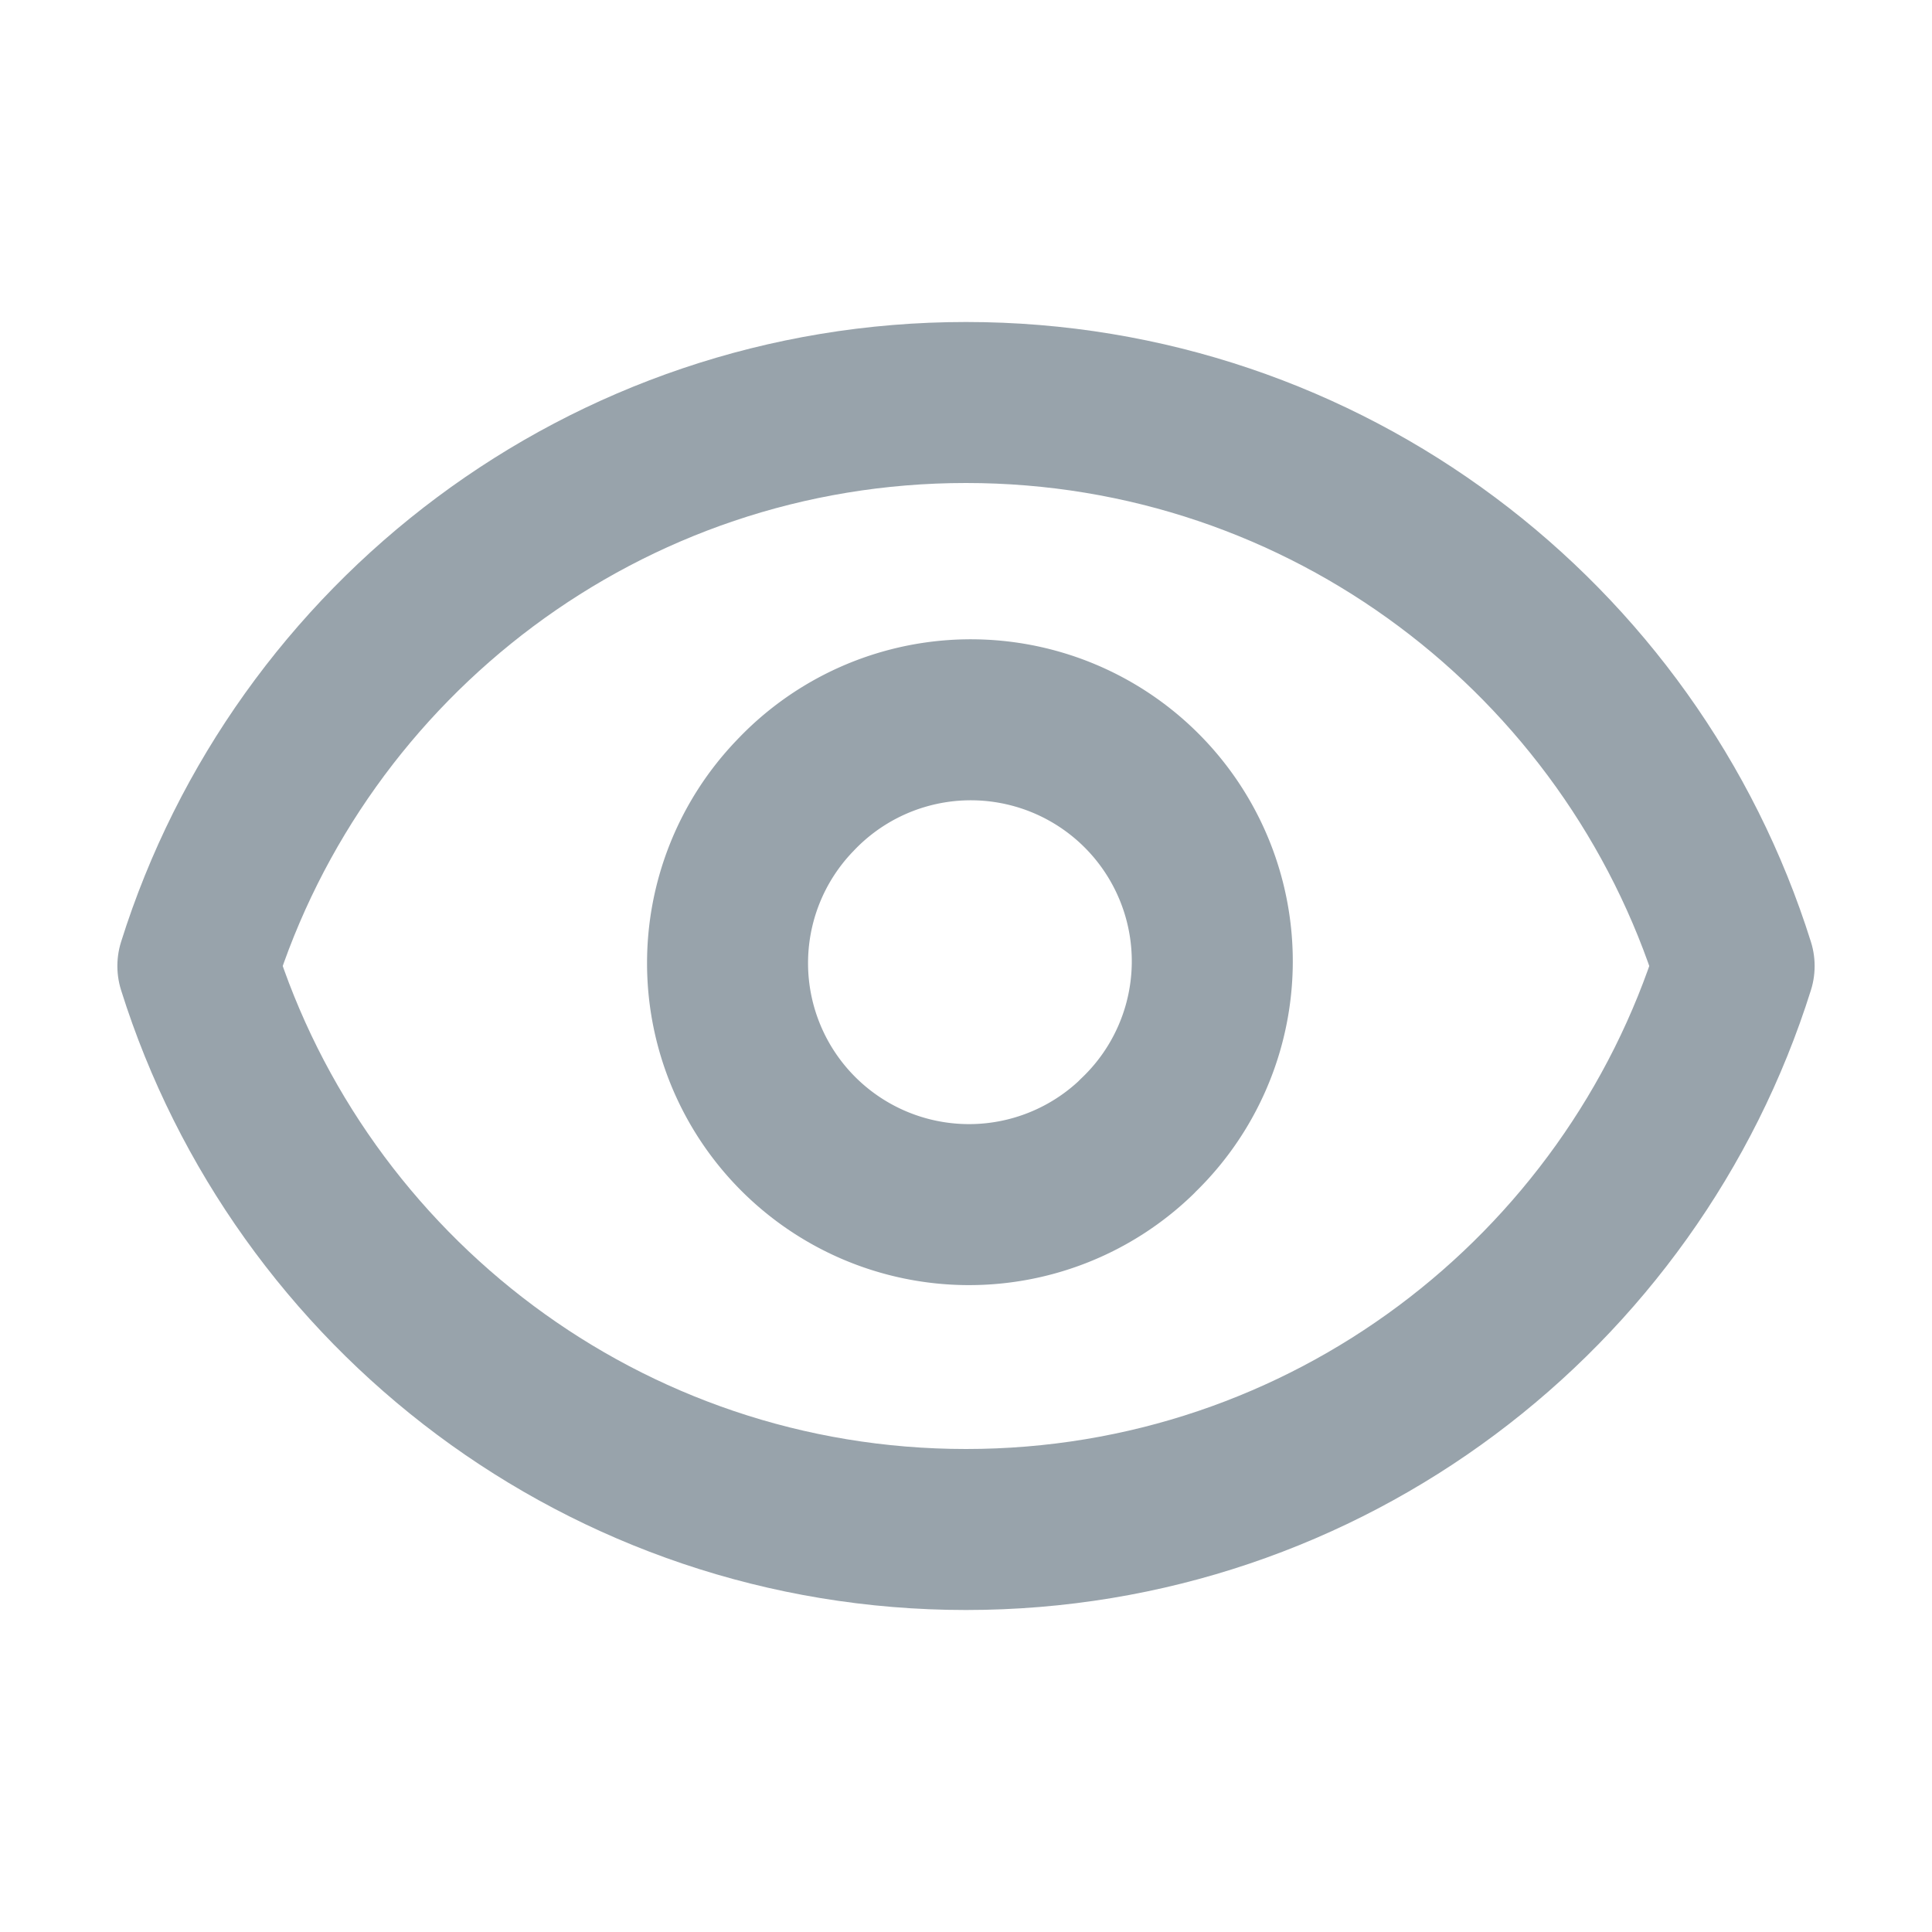
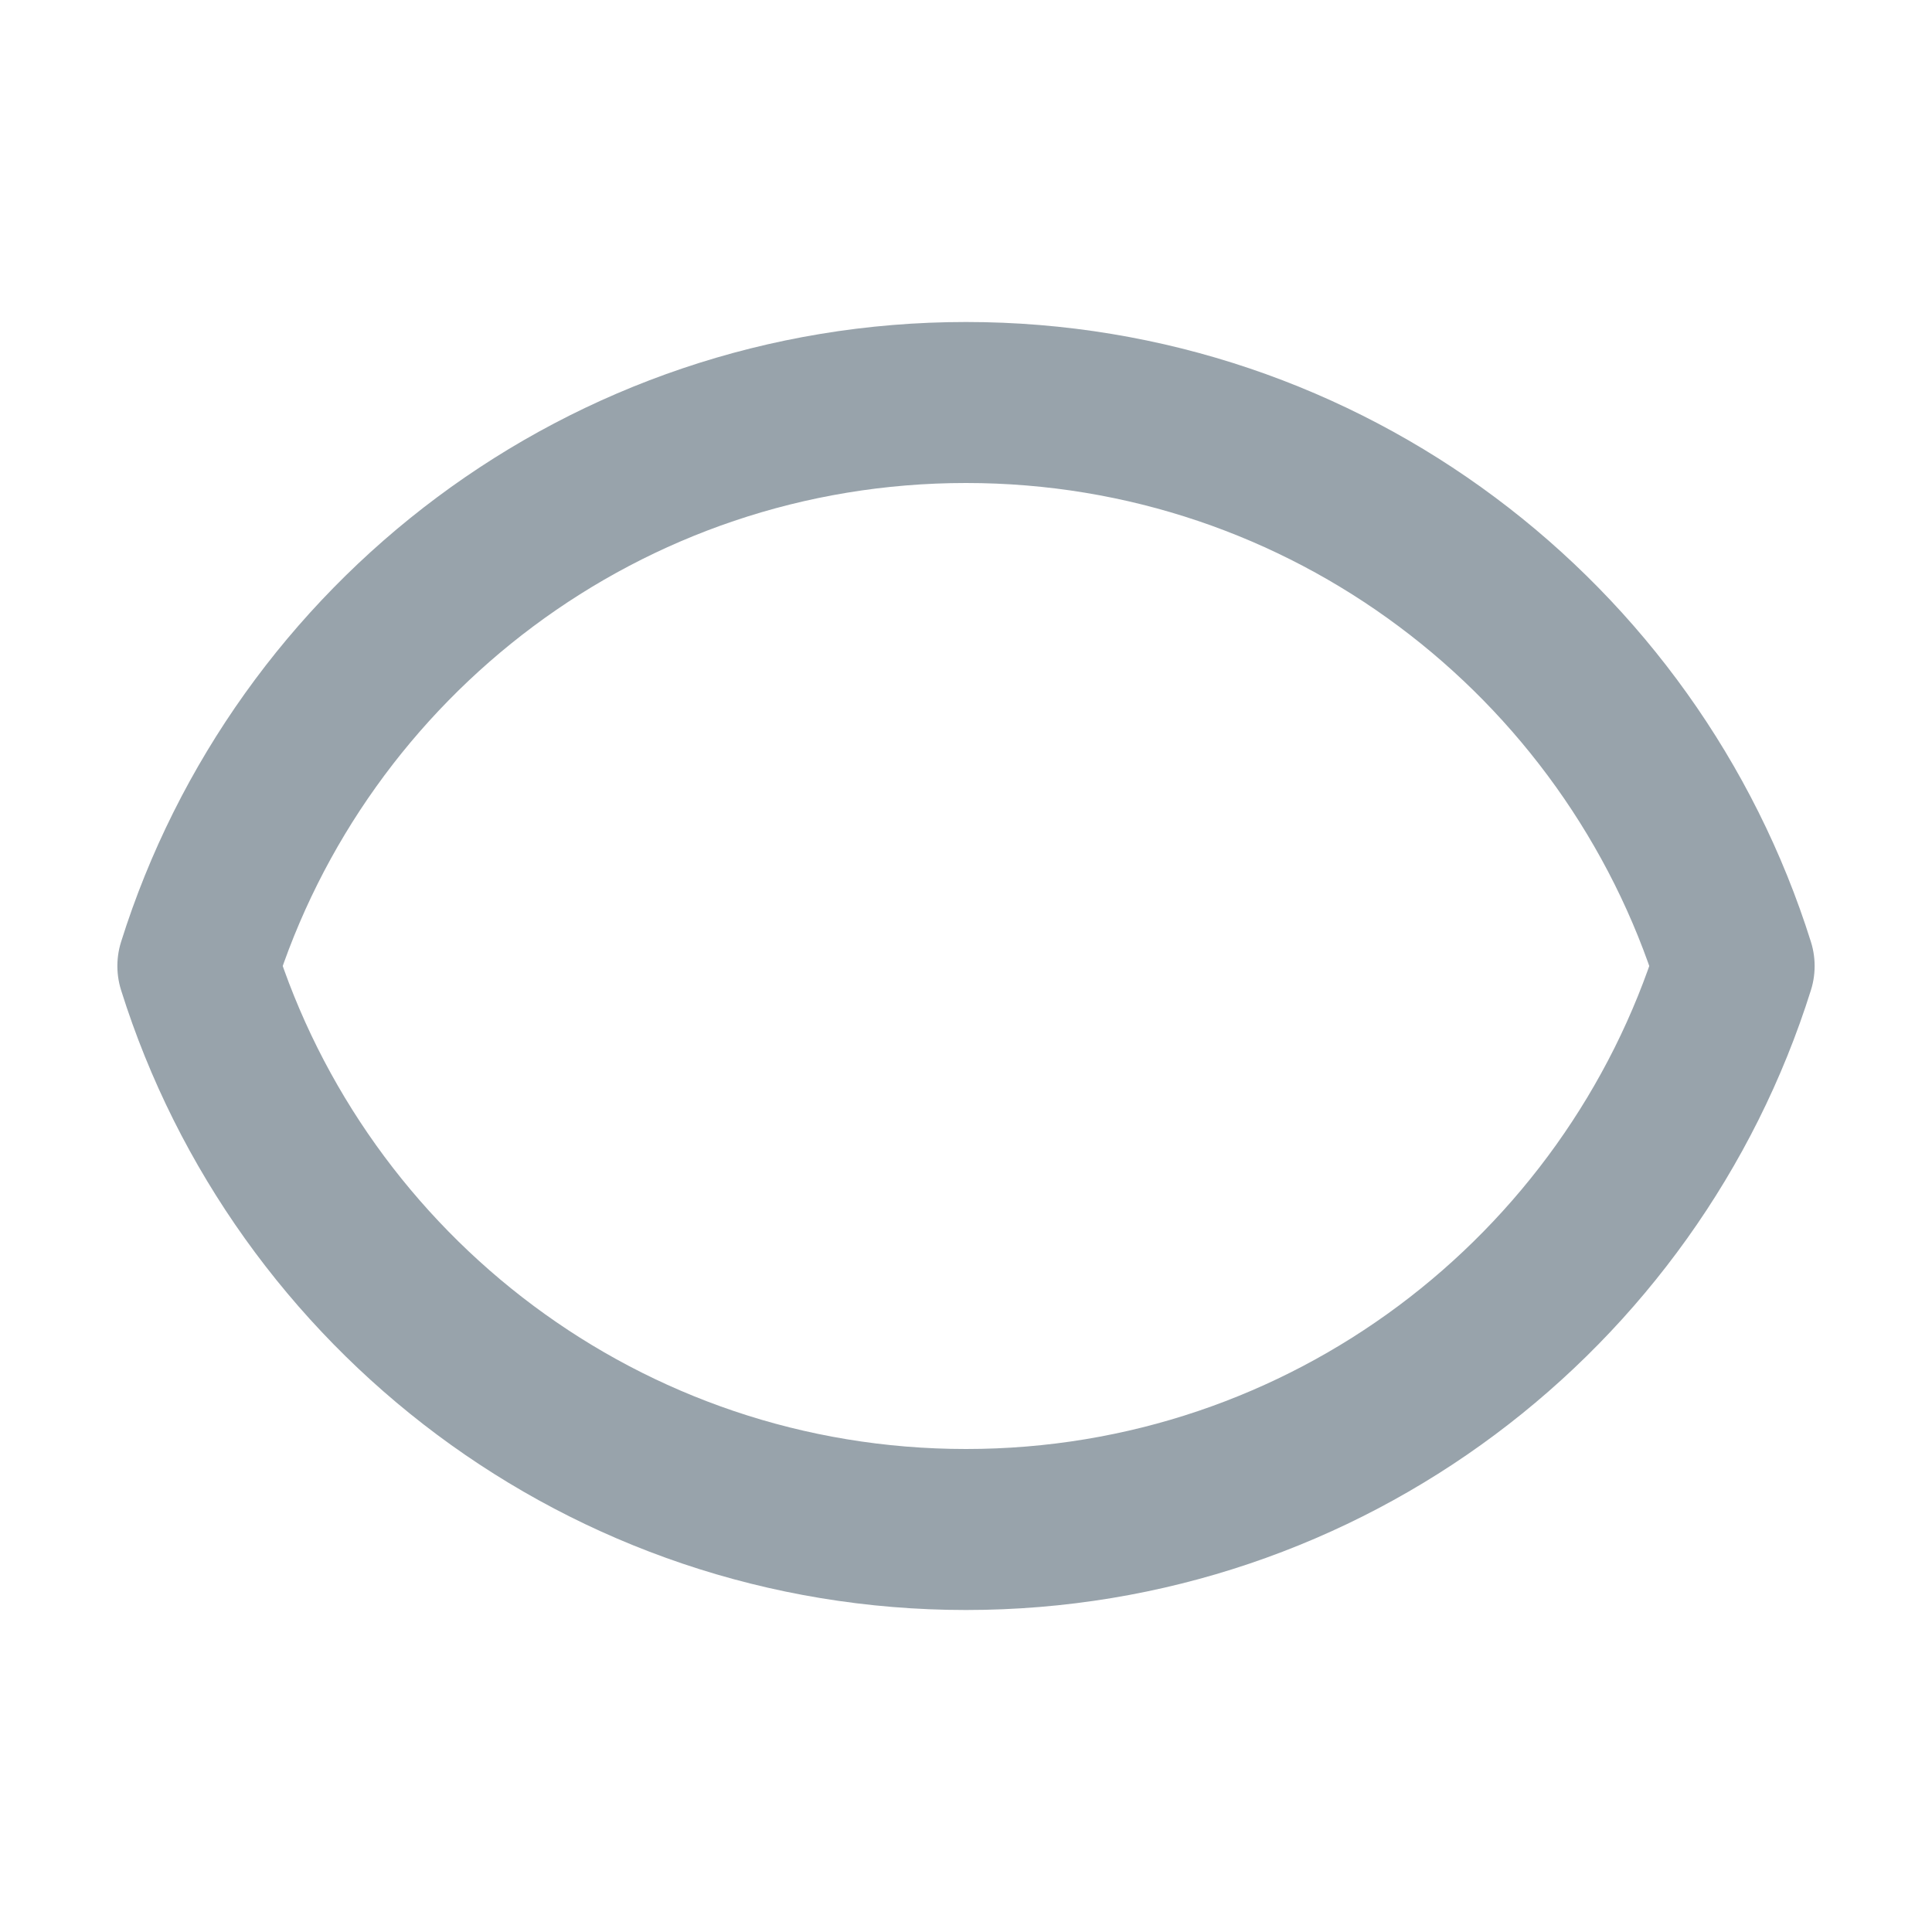
<svg xmlns="http://www.w3.org/2000/svg" width="24" height="24" fill="none">
-   <path stroke="#98A3AB" stroke-linecap="round" stroke-linejoin="round" stroke-width="2" d="M14.121 14.121A3 3 0 1 0 9.88 9.88a3 3 0 0 0 4.242 4.242Z" />
  <path stroke="#98A3AB" stroke-linecap="round" stroke-linejoin="round" stroke-width="2" d="M2.458 12C3.732 7.943 7.523 5 12 5c4.478 0 8.268 2.943 9.542 7-1.274 4.057-5.064 7-9.542 7-4.477 0-8.268-2.943-9.542-7Z" />
</svg>